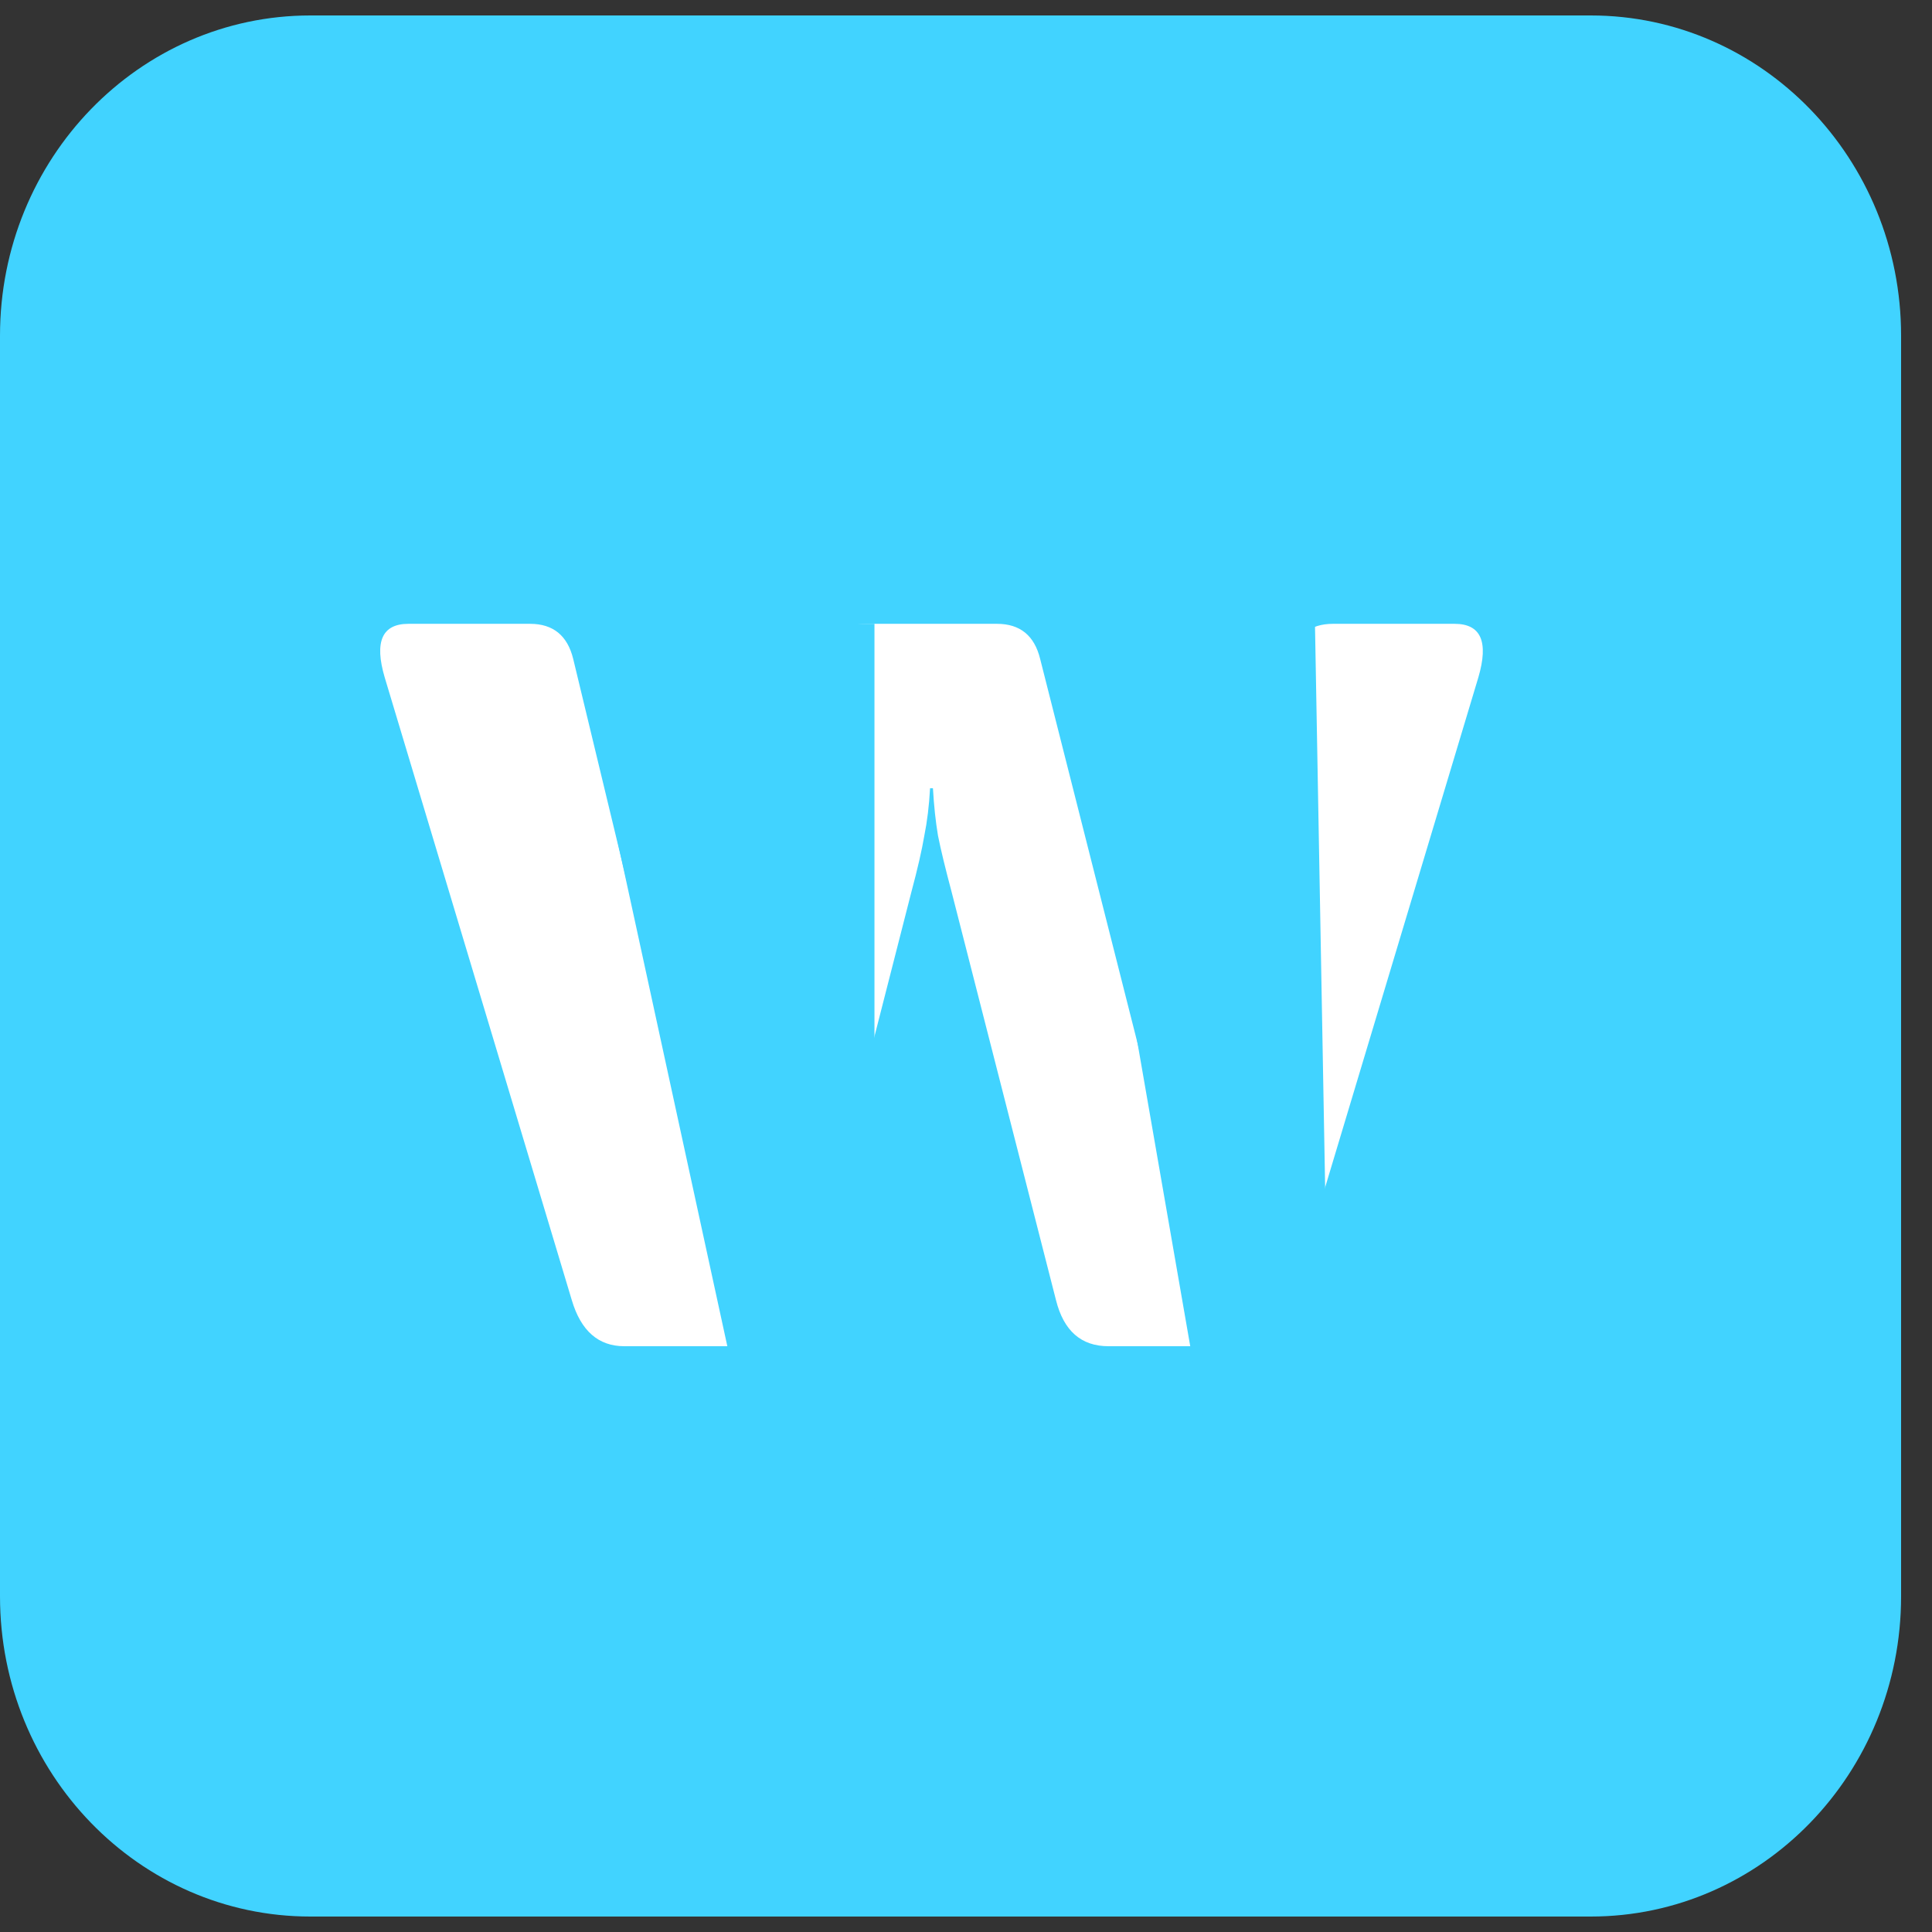
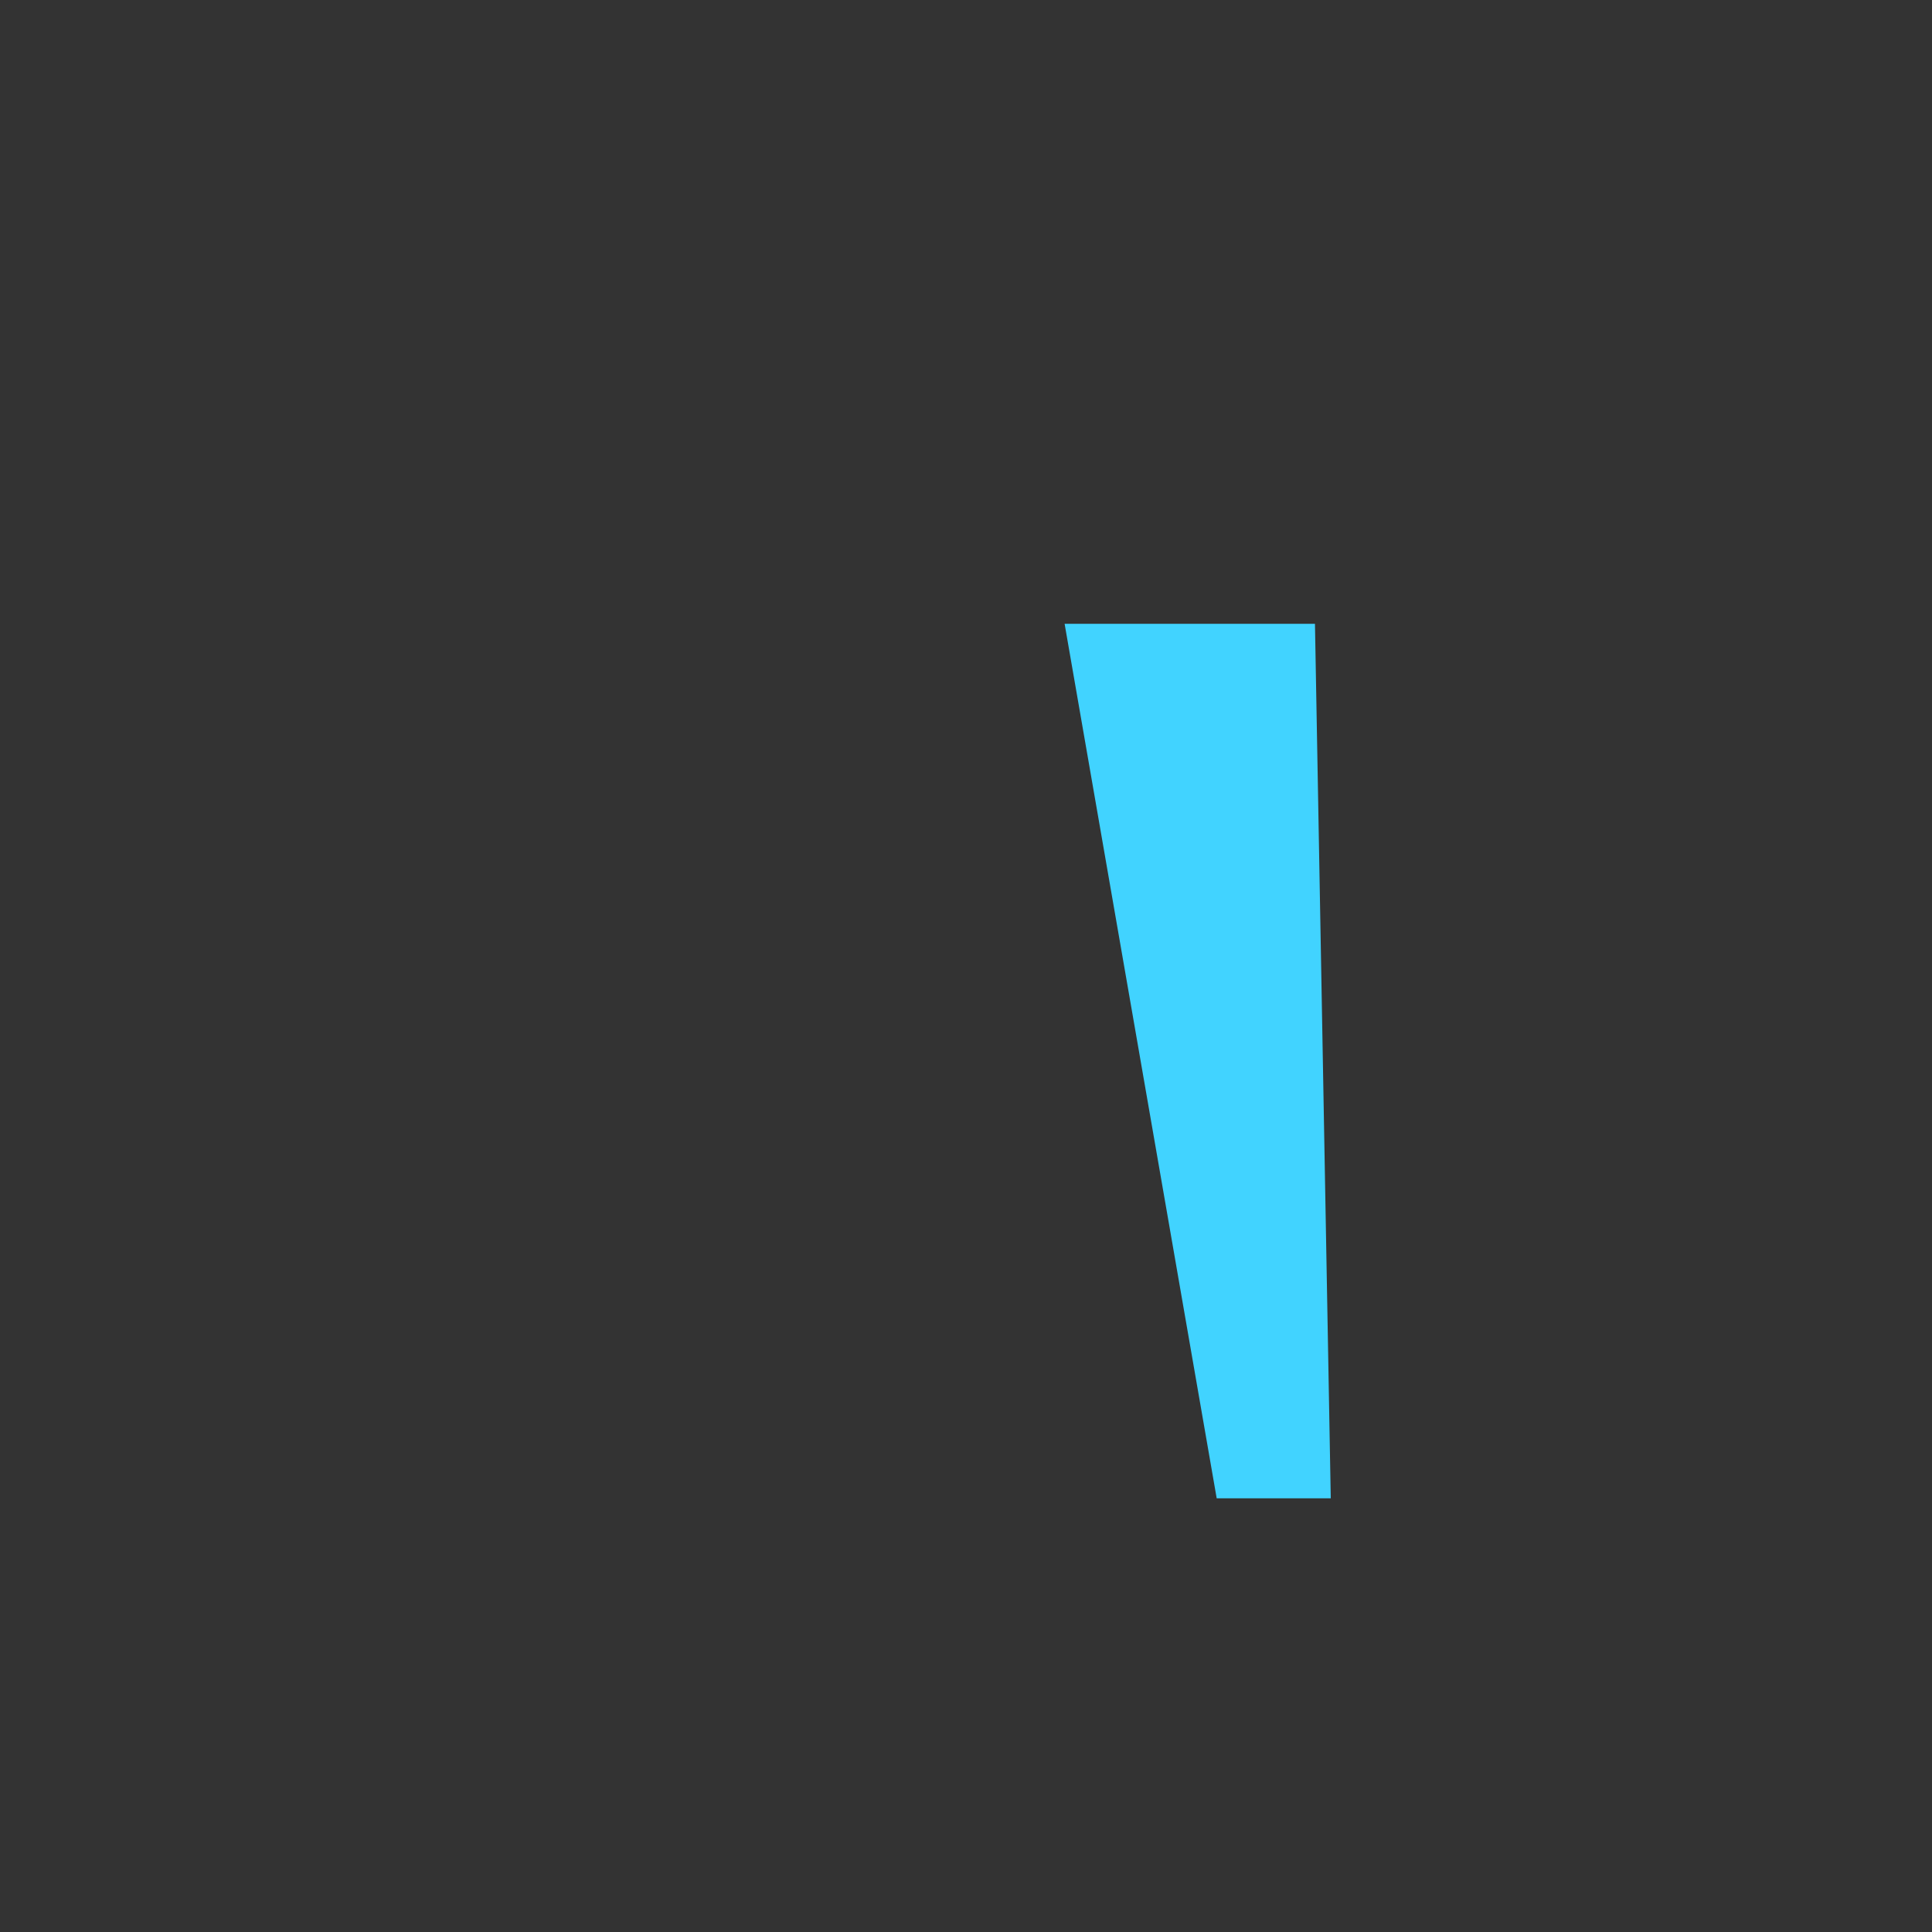
<svg xmlns="http://www.w3.org/2000/svg" width="45" height="45" viewBox="0 0 45 45" fill="none">
  <rect x="0" y="0" width="45" height="45" fill="#333333" stroke="none" />
-   <path d="M37.051 0.36H7.229C3.237 0.36 0 3.699 0 7.818V37.182C0 41.301 3.237 44.64 7.229 44.64H37.051C41.044 44.64 44.28 41.301 44.28 37.182V7.818C44.28 3.699 41.044 0.36 37.051 0.36Z" fill="#41D3FF" />
-   <path d="M8.961 15.78C8.715 14.946 8.899 14.53 9.514 14.53H12.346C12.882 14.53 13.217 14.802 13.351 15.347L15.614 24.738C15.748 25.282 15.865 25.806 15.966 26.308C16.066 26.81 16.128 27.222 16.15 27.542H16.25C16.273 27.222 16.334 26.805 16.435 26.292C16.535 25.769 16.653 25.251 16.787 24.738L19.166 15.347C19.3 14.802 19.636 14.53 20.172 14.53H23.221C23.758 14.53 24.093 14.802 24.227 15.347L26.607 24.738C26.741 25.251 26.858 25.769 26.959 26.292C27.059 26.805 27.121 27.222 27.143 27.542H27.243C27.266 27.222 27.327 26.81 27.428 26.308C27.528 25.806 27.646 25.282 27.78 24.738L30.042 15.347C30.176 14.802 30.511 14.53 31.047 14.53H33.88C34.494 14.53 34.678 14.946 34.433 15.78L30.076 30.282C29.863 30.998 29.456 31.356 28.852 31.356H25.819C25.182 31.356 24.775 30.998 24.596 30.282L22.166 20.779C22.021 20.235 21.914 19.797 21.848 19.465C21.792 19.134 21.753 18.765 21.73 18.36H21.663C21.641 18.765 21.596 19.134 21.529 19.465C21.473 19.797 21.373 20.235 21.227 20.779L18.798 30.282C18.619 30.998 18.211 31.356 17.574 31.356H14.541C13.938 31.356 13.53 30.998 13.318 30.282L8.961 15.78Z" fill="white" />
-   <path d="M17.711 34.898L13.283 14.53H20.368V34.898H17.711Z" fill="#41D3FF" />
  <path d="M28.339 34.898L24.797 14.53H30.628L30.996 34.898H28.339Z" fill="#41D3FF" />
</svg>